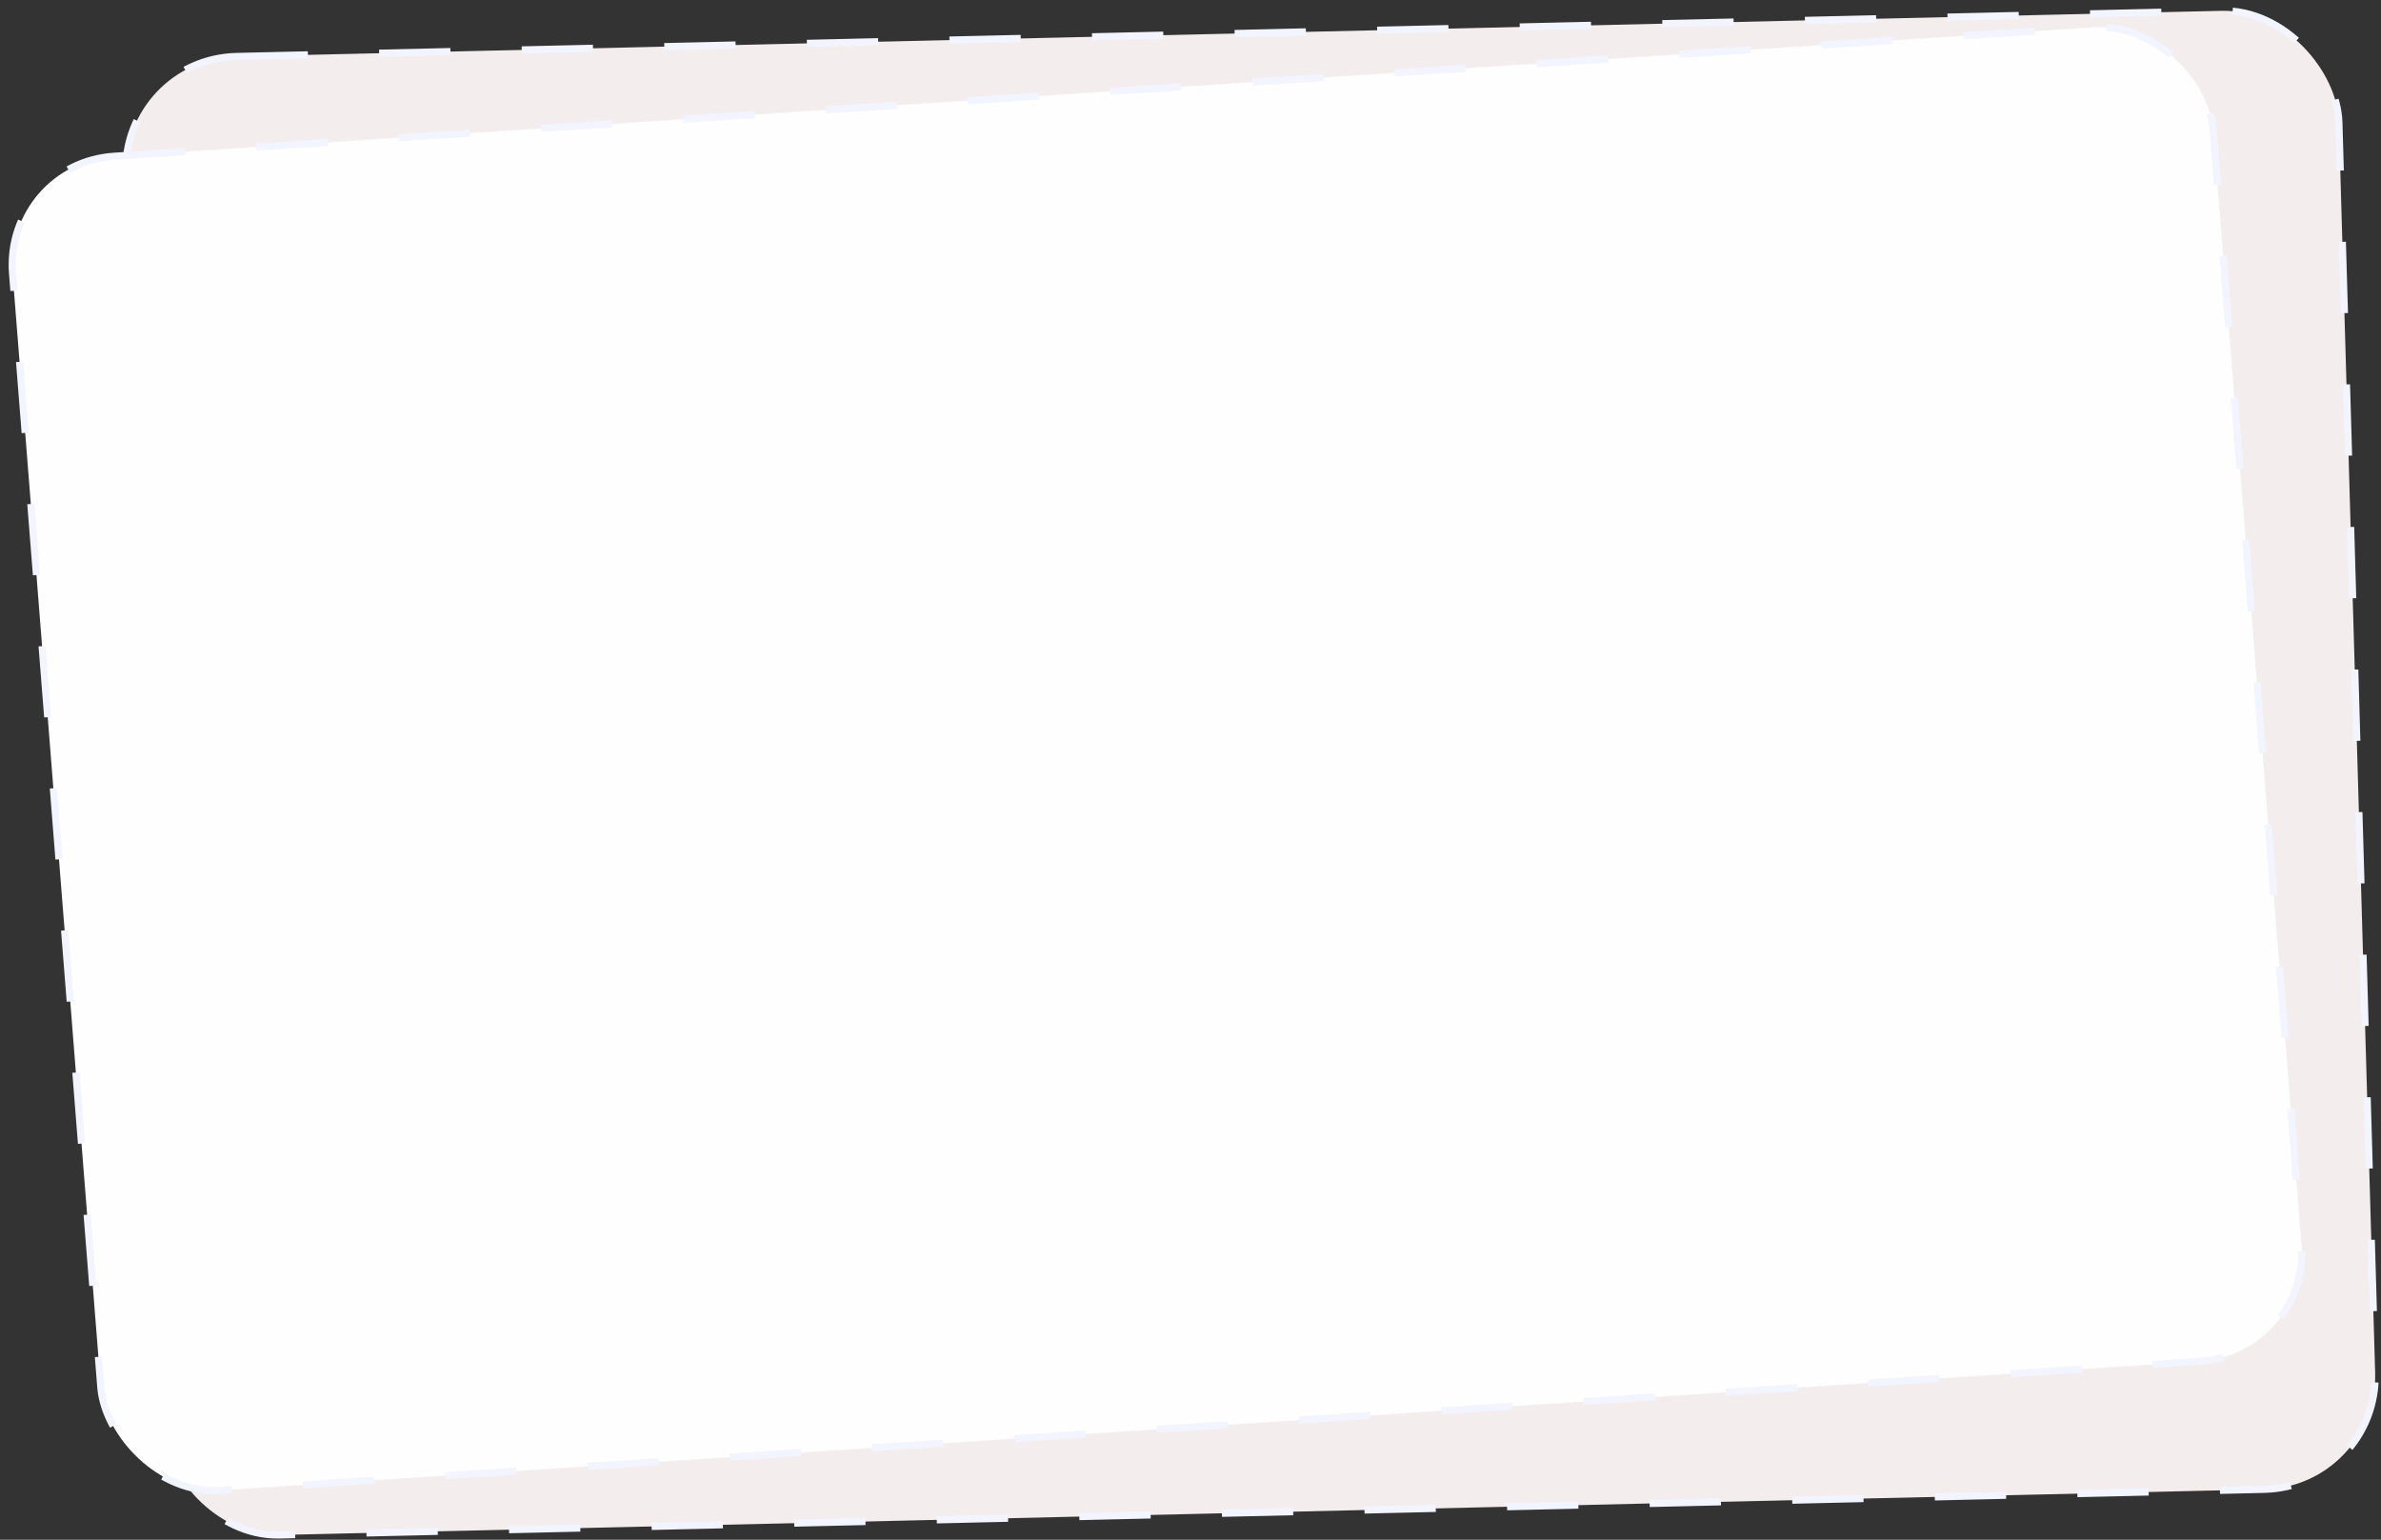
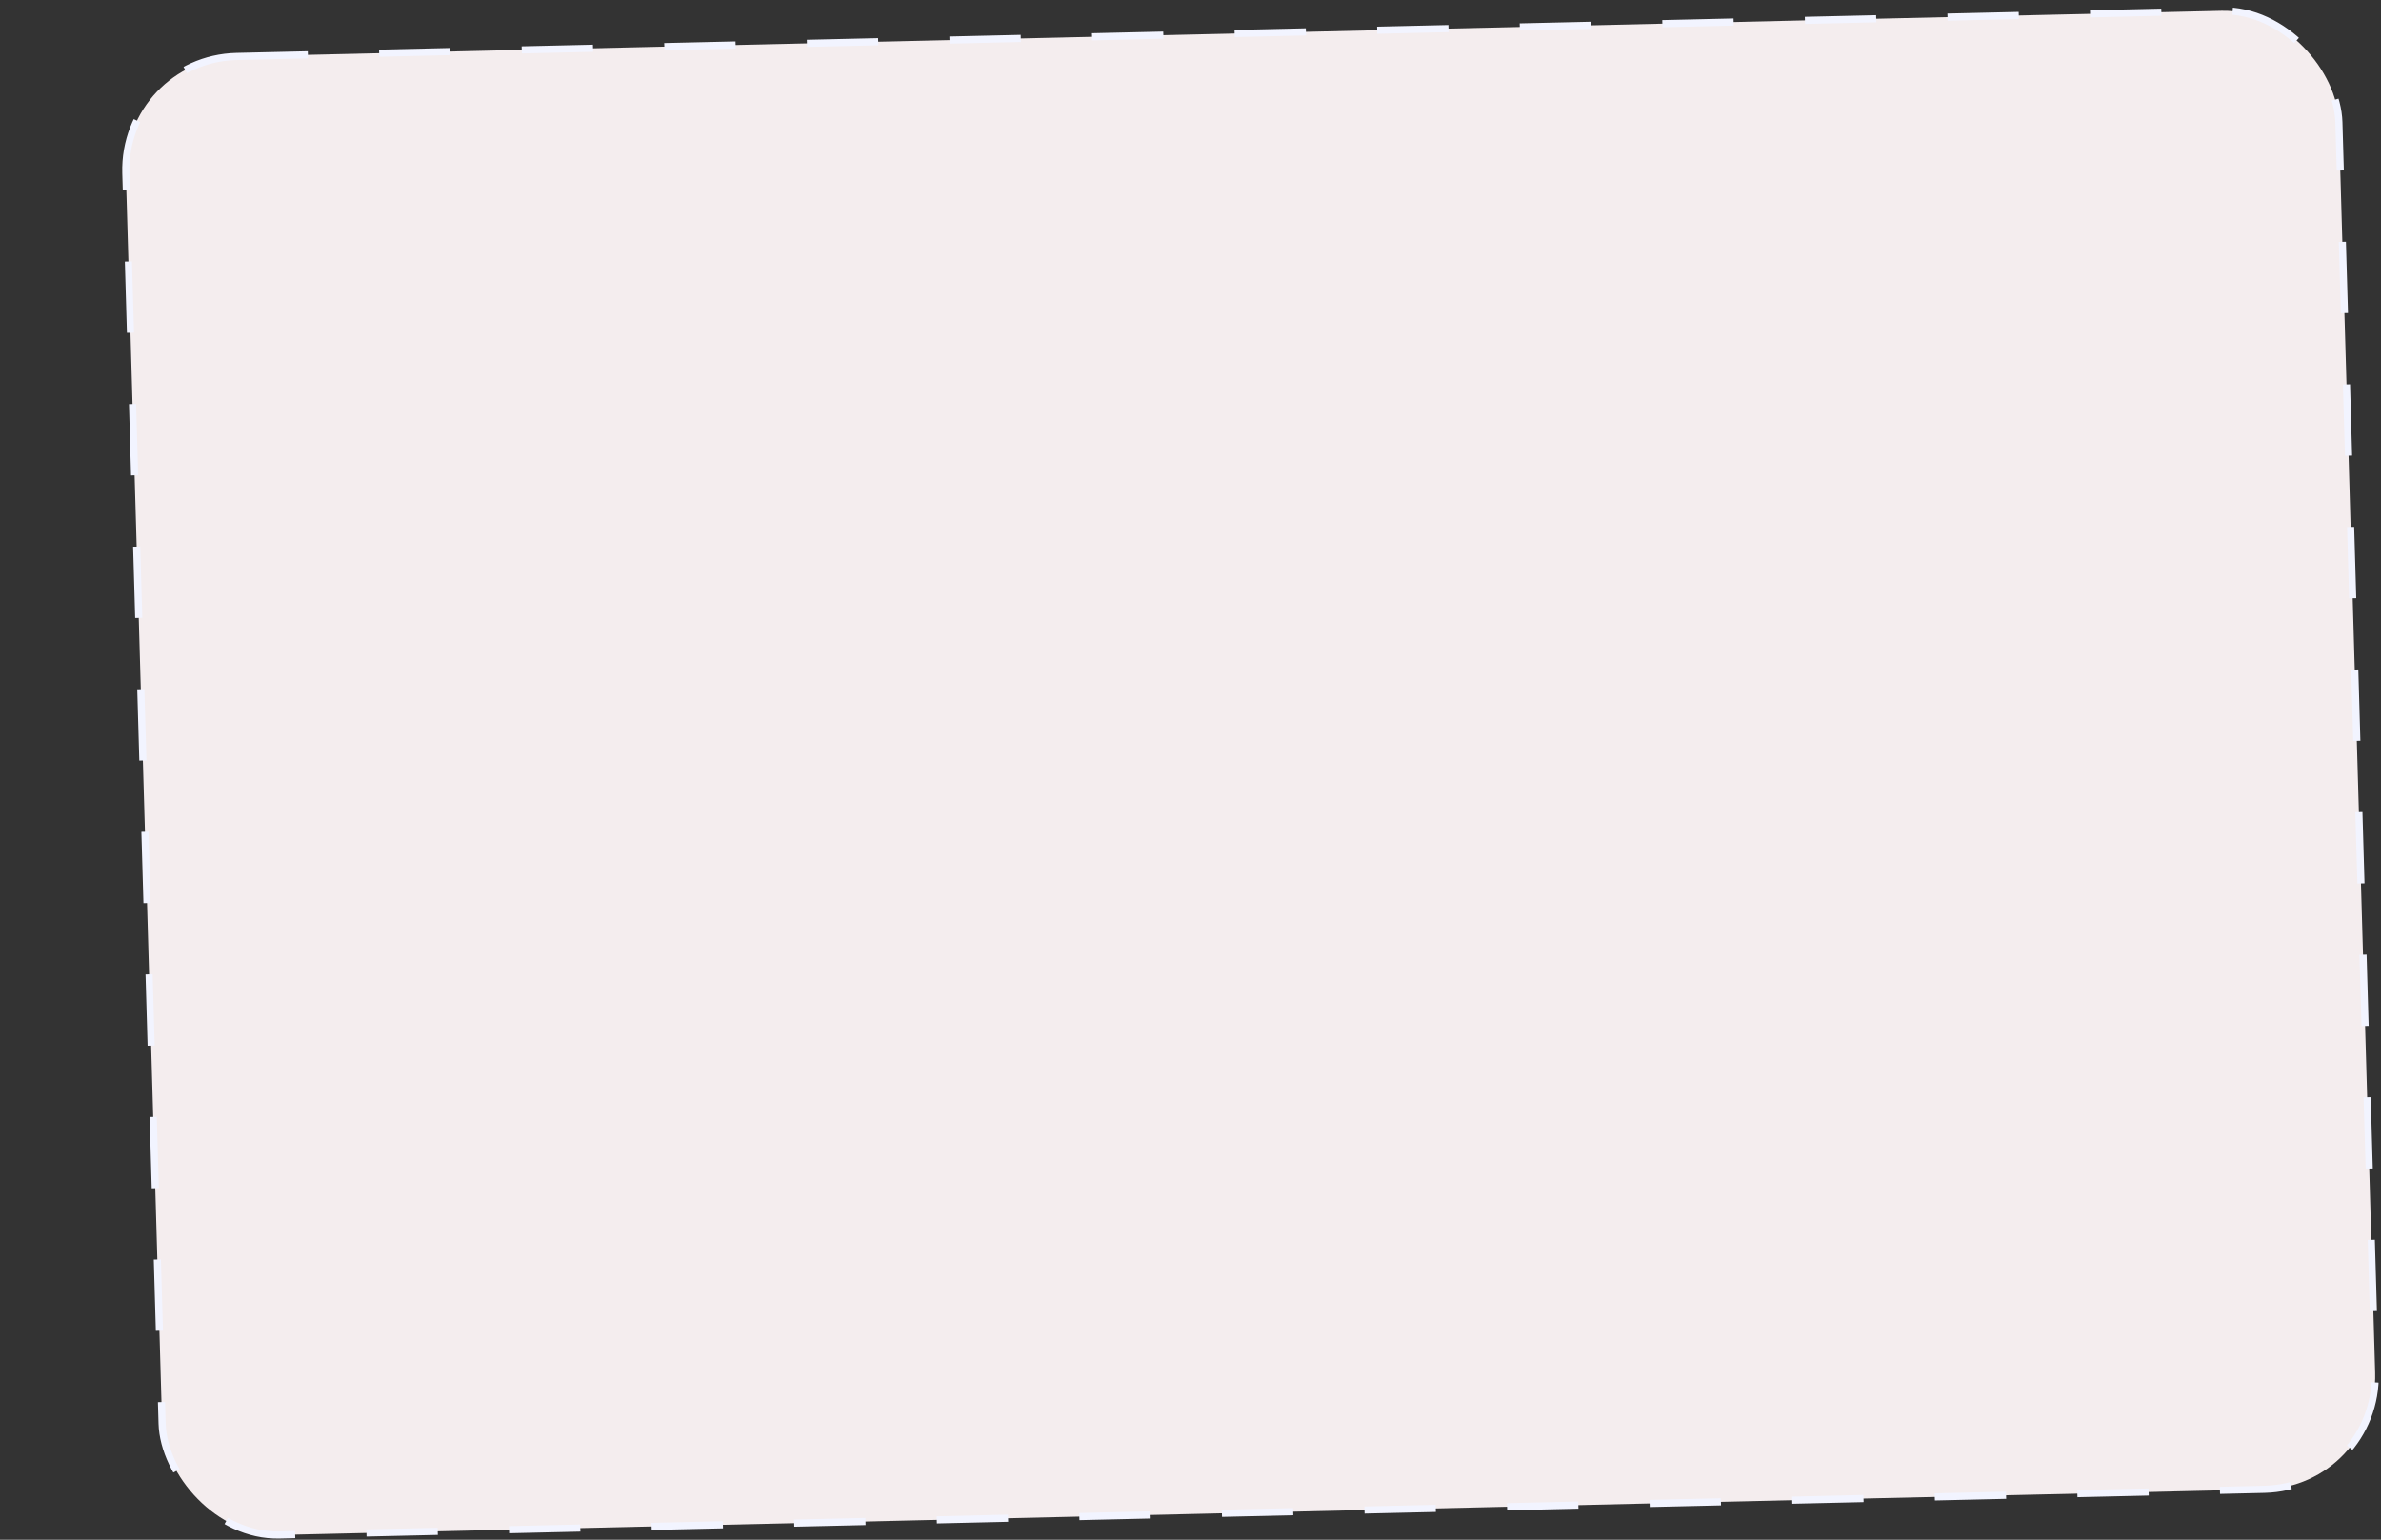
<svg xmlns="http://www.w3.org/2000/svg" width="334" height="216" viewBox="0 0 334 216" fill="none">
  <rect x="0" y="0" width="334" height="216" fill="#333333" stroke="none" />
  <rect width="310.439" height="207.405" rx="16" transform="matrix(1 -0.023 0.029 1 17.189 8.289)" fill="#F4EDEE" stroke="#F2F4FF" stroke-dasharray="10 10" />
-   <rect x="0.539" y="0.466" width="309.314" height="187.709" rx="15.5" transform="matrix(0.998 -0.065 0.079 0.997 -0.036 22.498)" fill="#FEFEFE" stroke="#F2F4FF" stroke-dasharray="10 10" />
</svg>